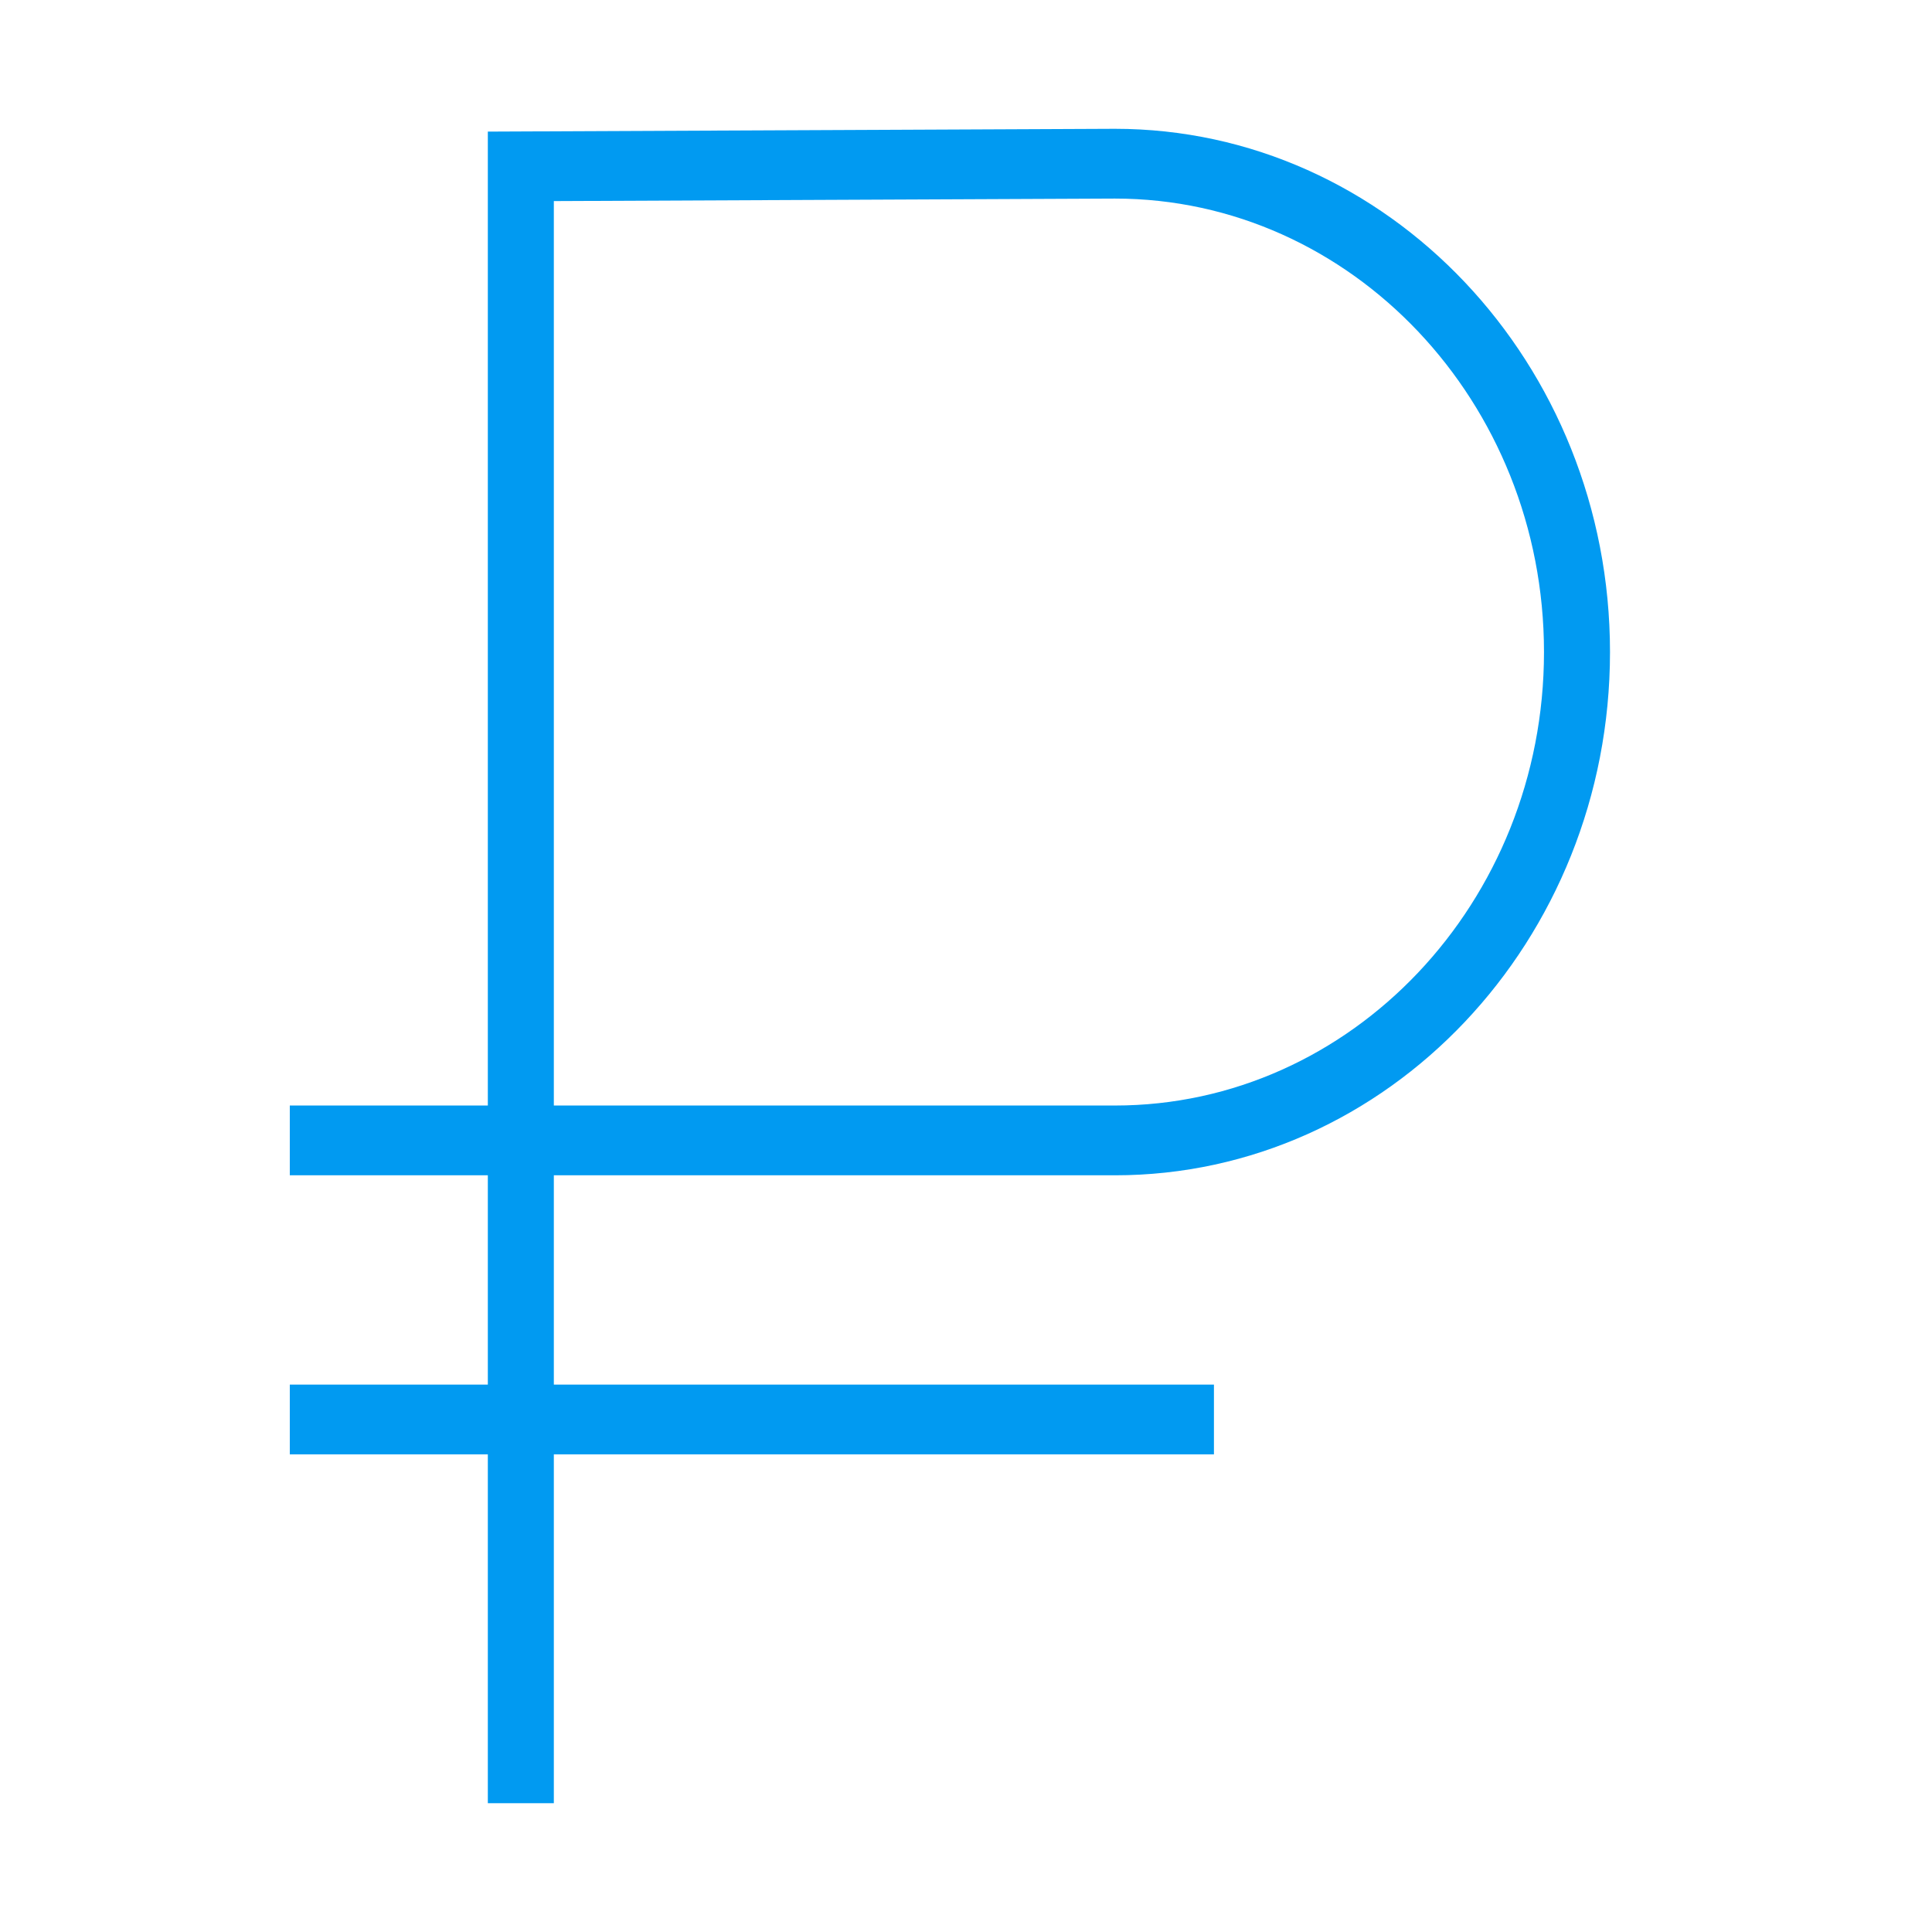
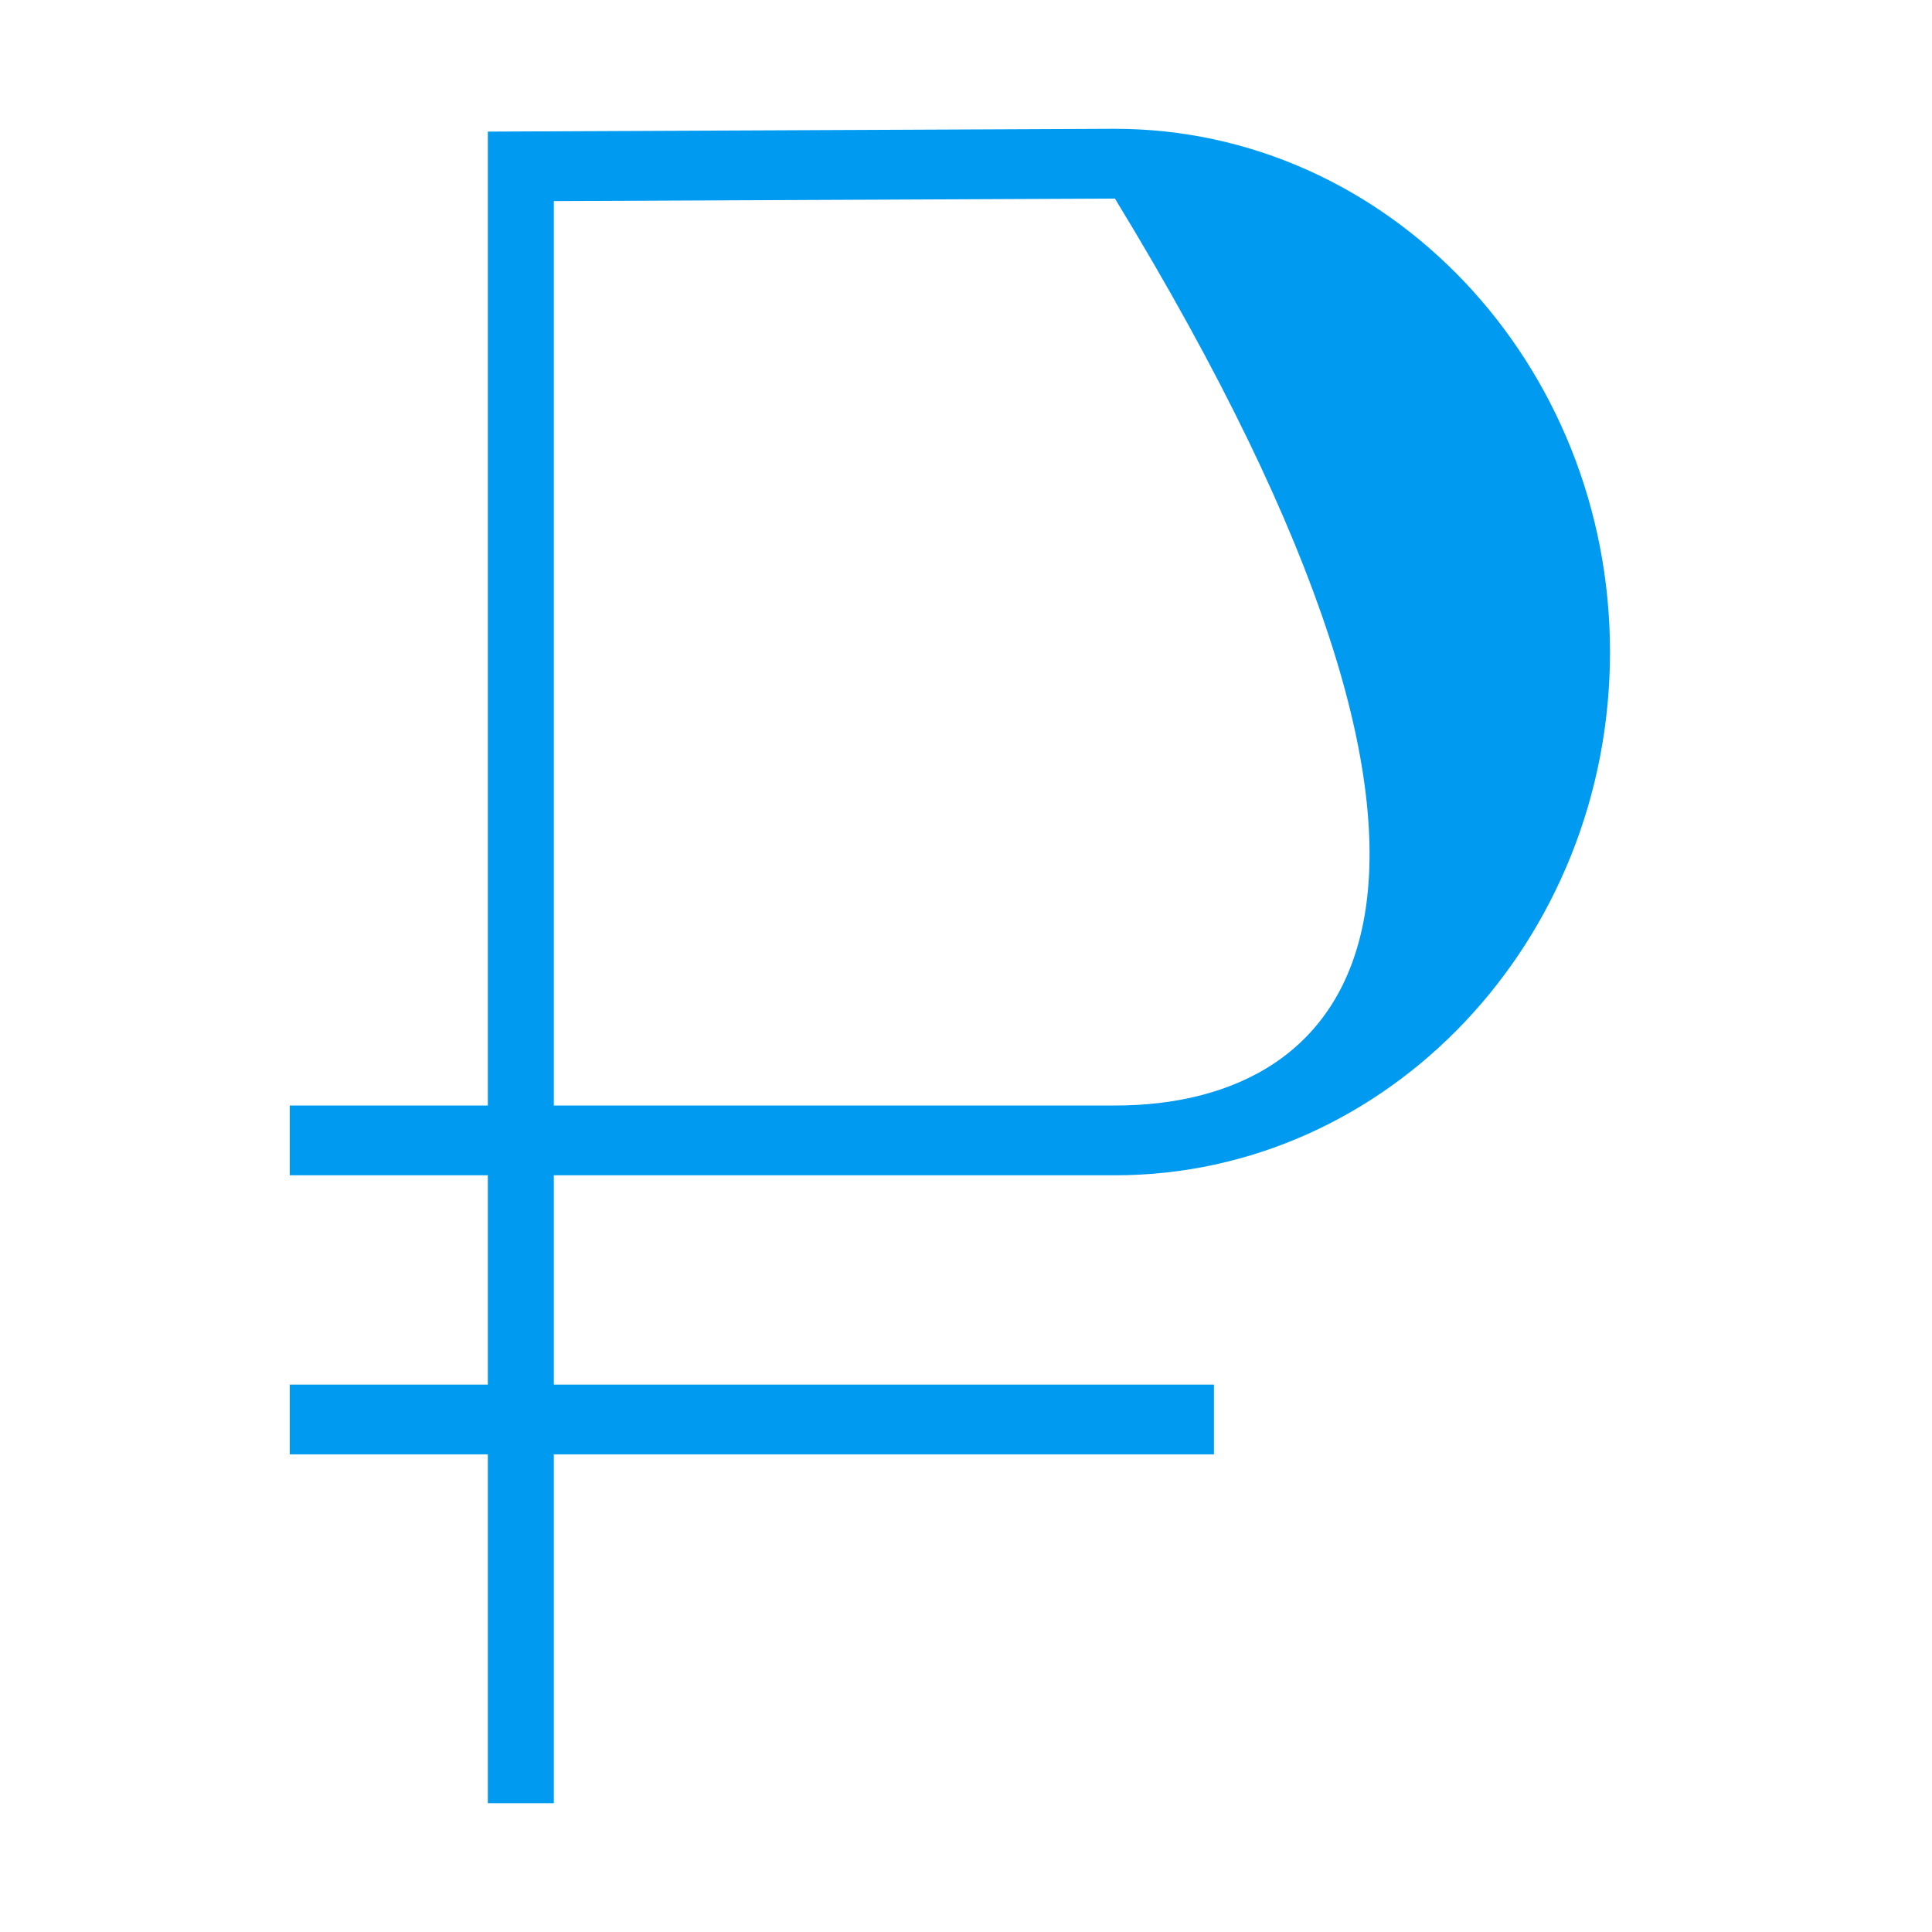
<svg xmlns="http://www.w3.org/2000/svg" width="60" height="60" viewBox="0 0 60 60" fill="none">
-   <path d="M34.625 36.5C43.104 36.5 50 29.211 50 20.25C50 11.289 43.104 4 34.621 4L15.15 4.087V34.333H9V36.5H15.15V43H9V45.167H15.15V56H17.2V45.167H37.7V43H17.2V36.5H34.625ZM17.2 6.245L34.625 6.167C41.972 6.167 47.95 12.485 47.95 20.25C47.95 28.015 41.972 34.333 34.625 34.333H17.2V6.245Z" fill="#019AF1" />
+   <path d="M34.625 36.5C43.104 36.5 50 29.211 50 20.25C50 11.289 43.104 4 34.621 4L15.15 4.087V34.333H9V36.5H15.15V43H9V45.167H15.15V56H17.2V45.167H37.7V43H17.2V36.5H34.625ZM17.2 6.245L34.625 6.167C47.95 28.015 41.972 34.333 34.625 34.333H17.2V6.245Z" fill="#019AF1" />
</svg>